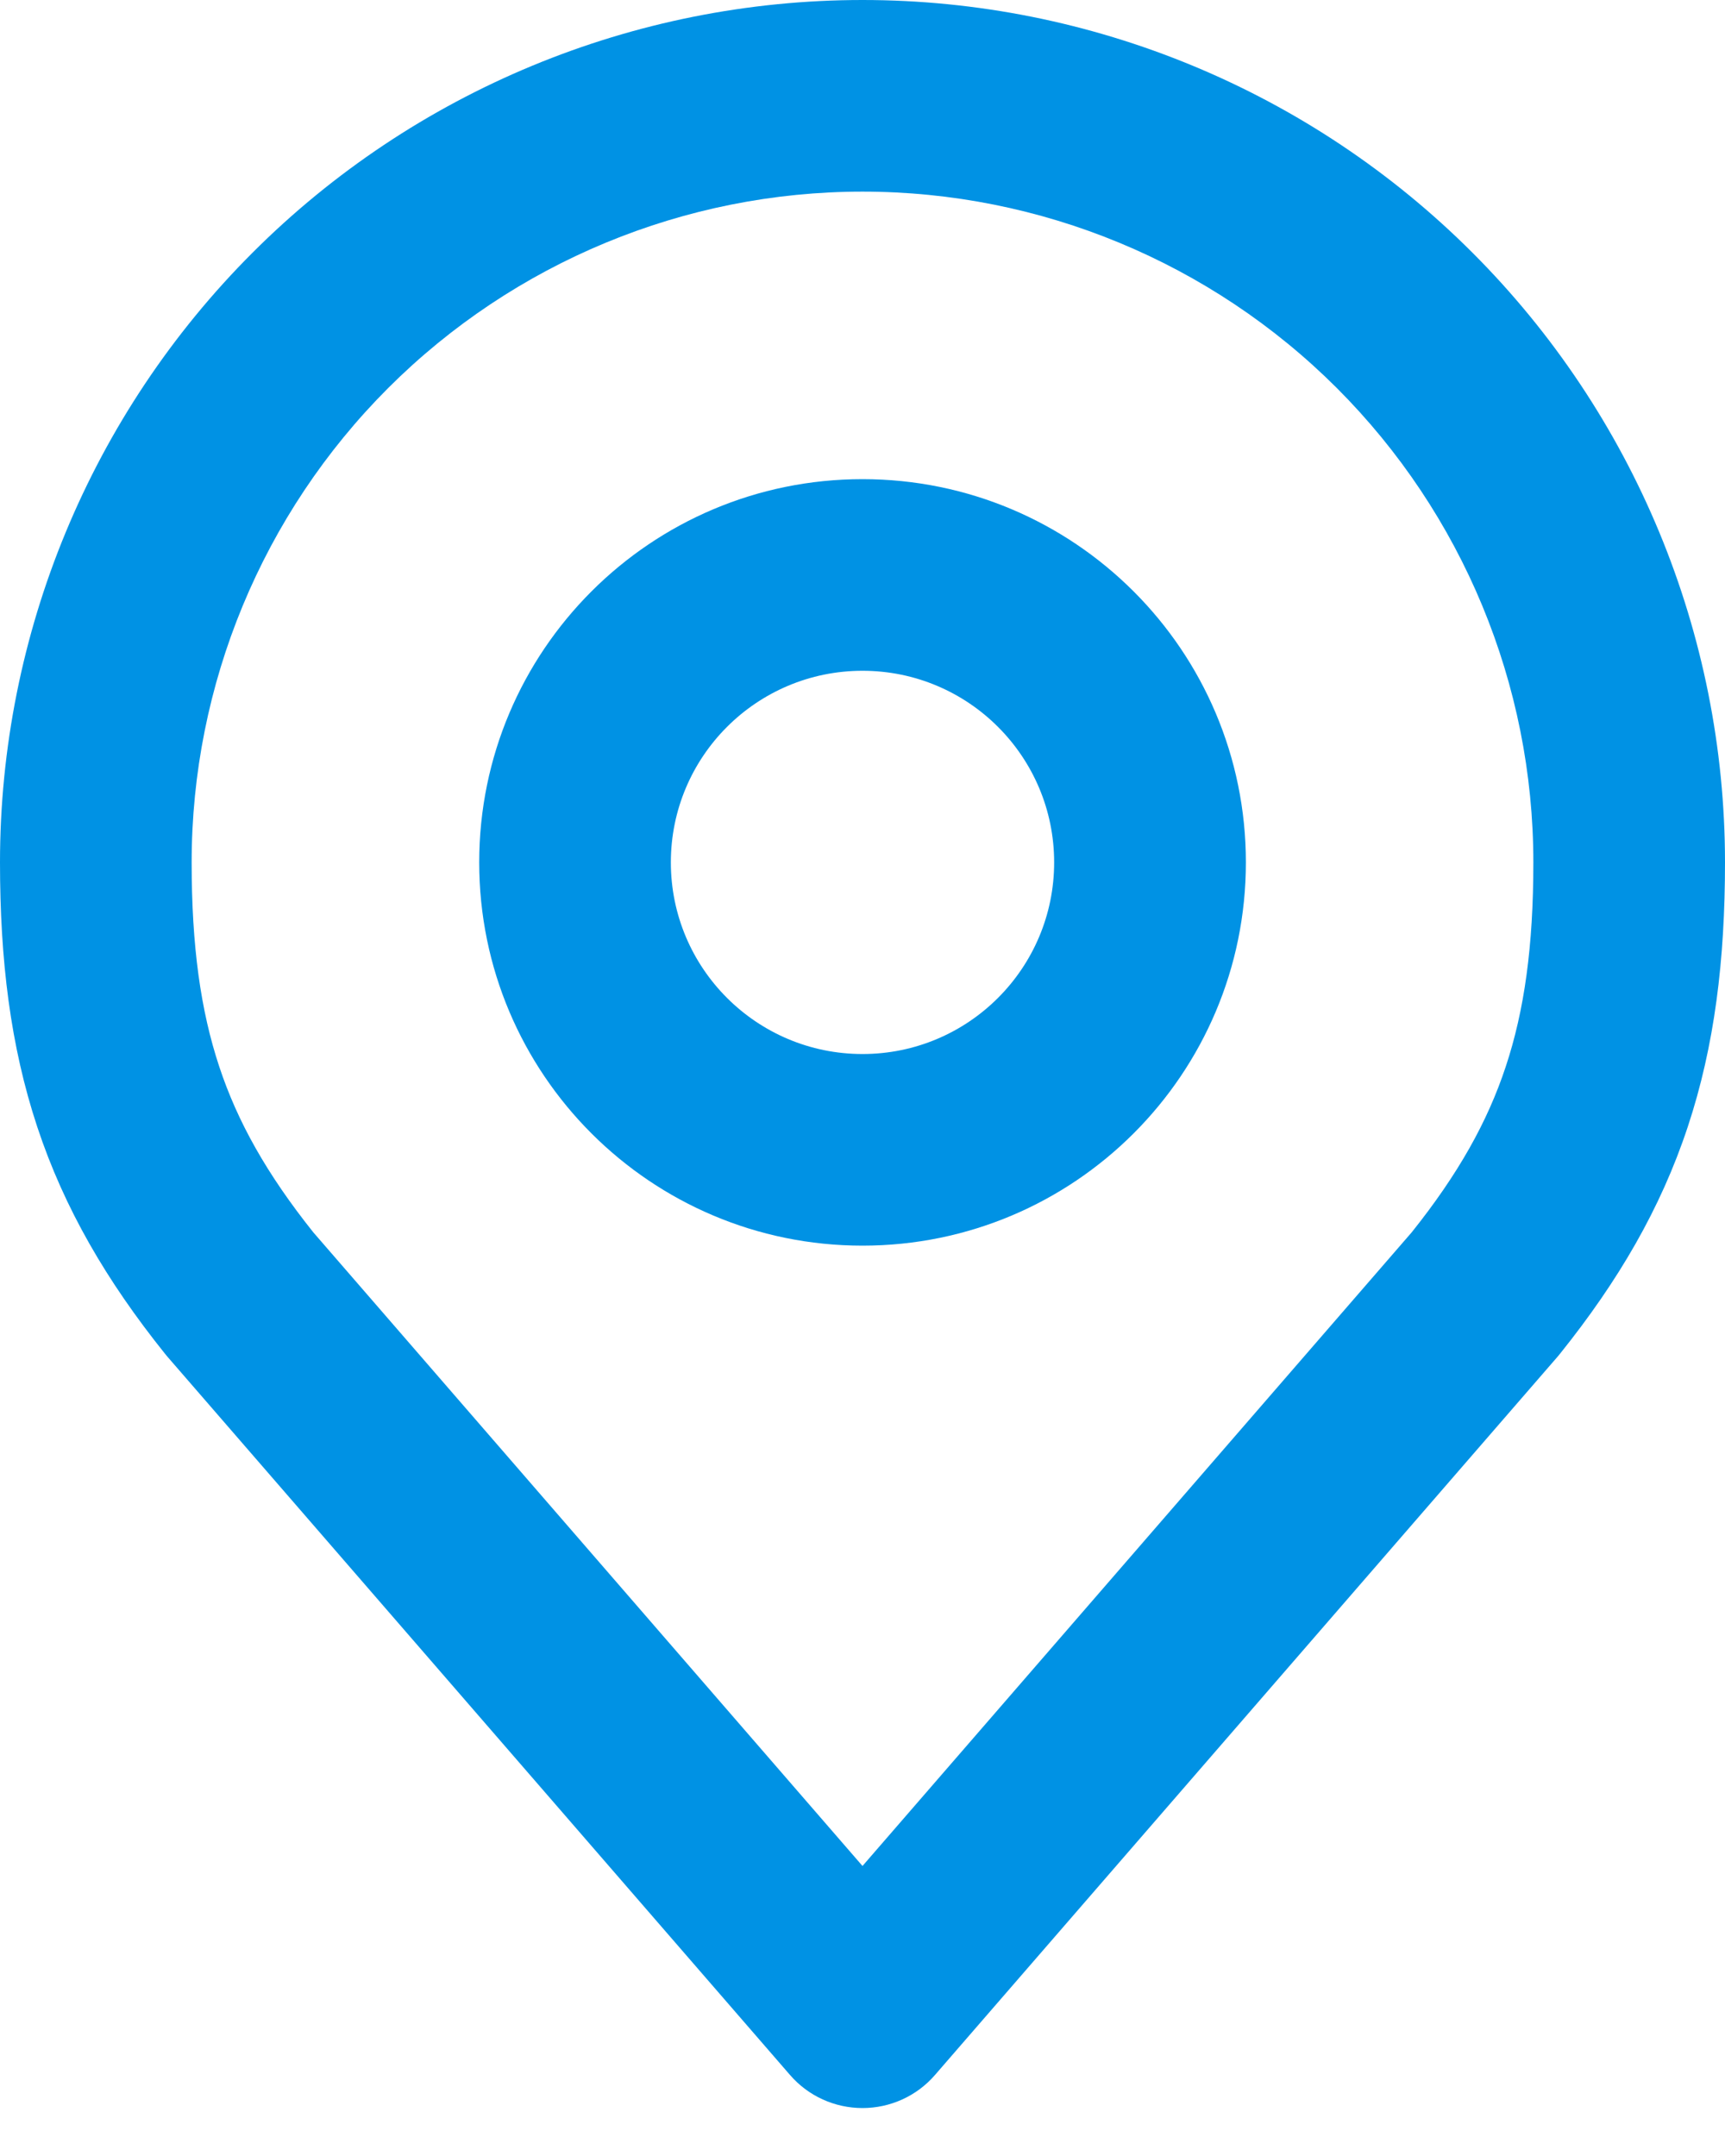
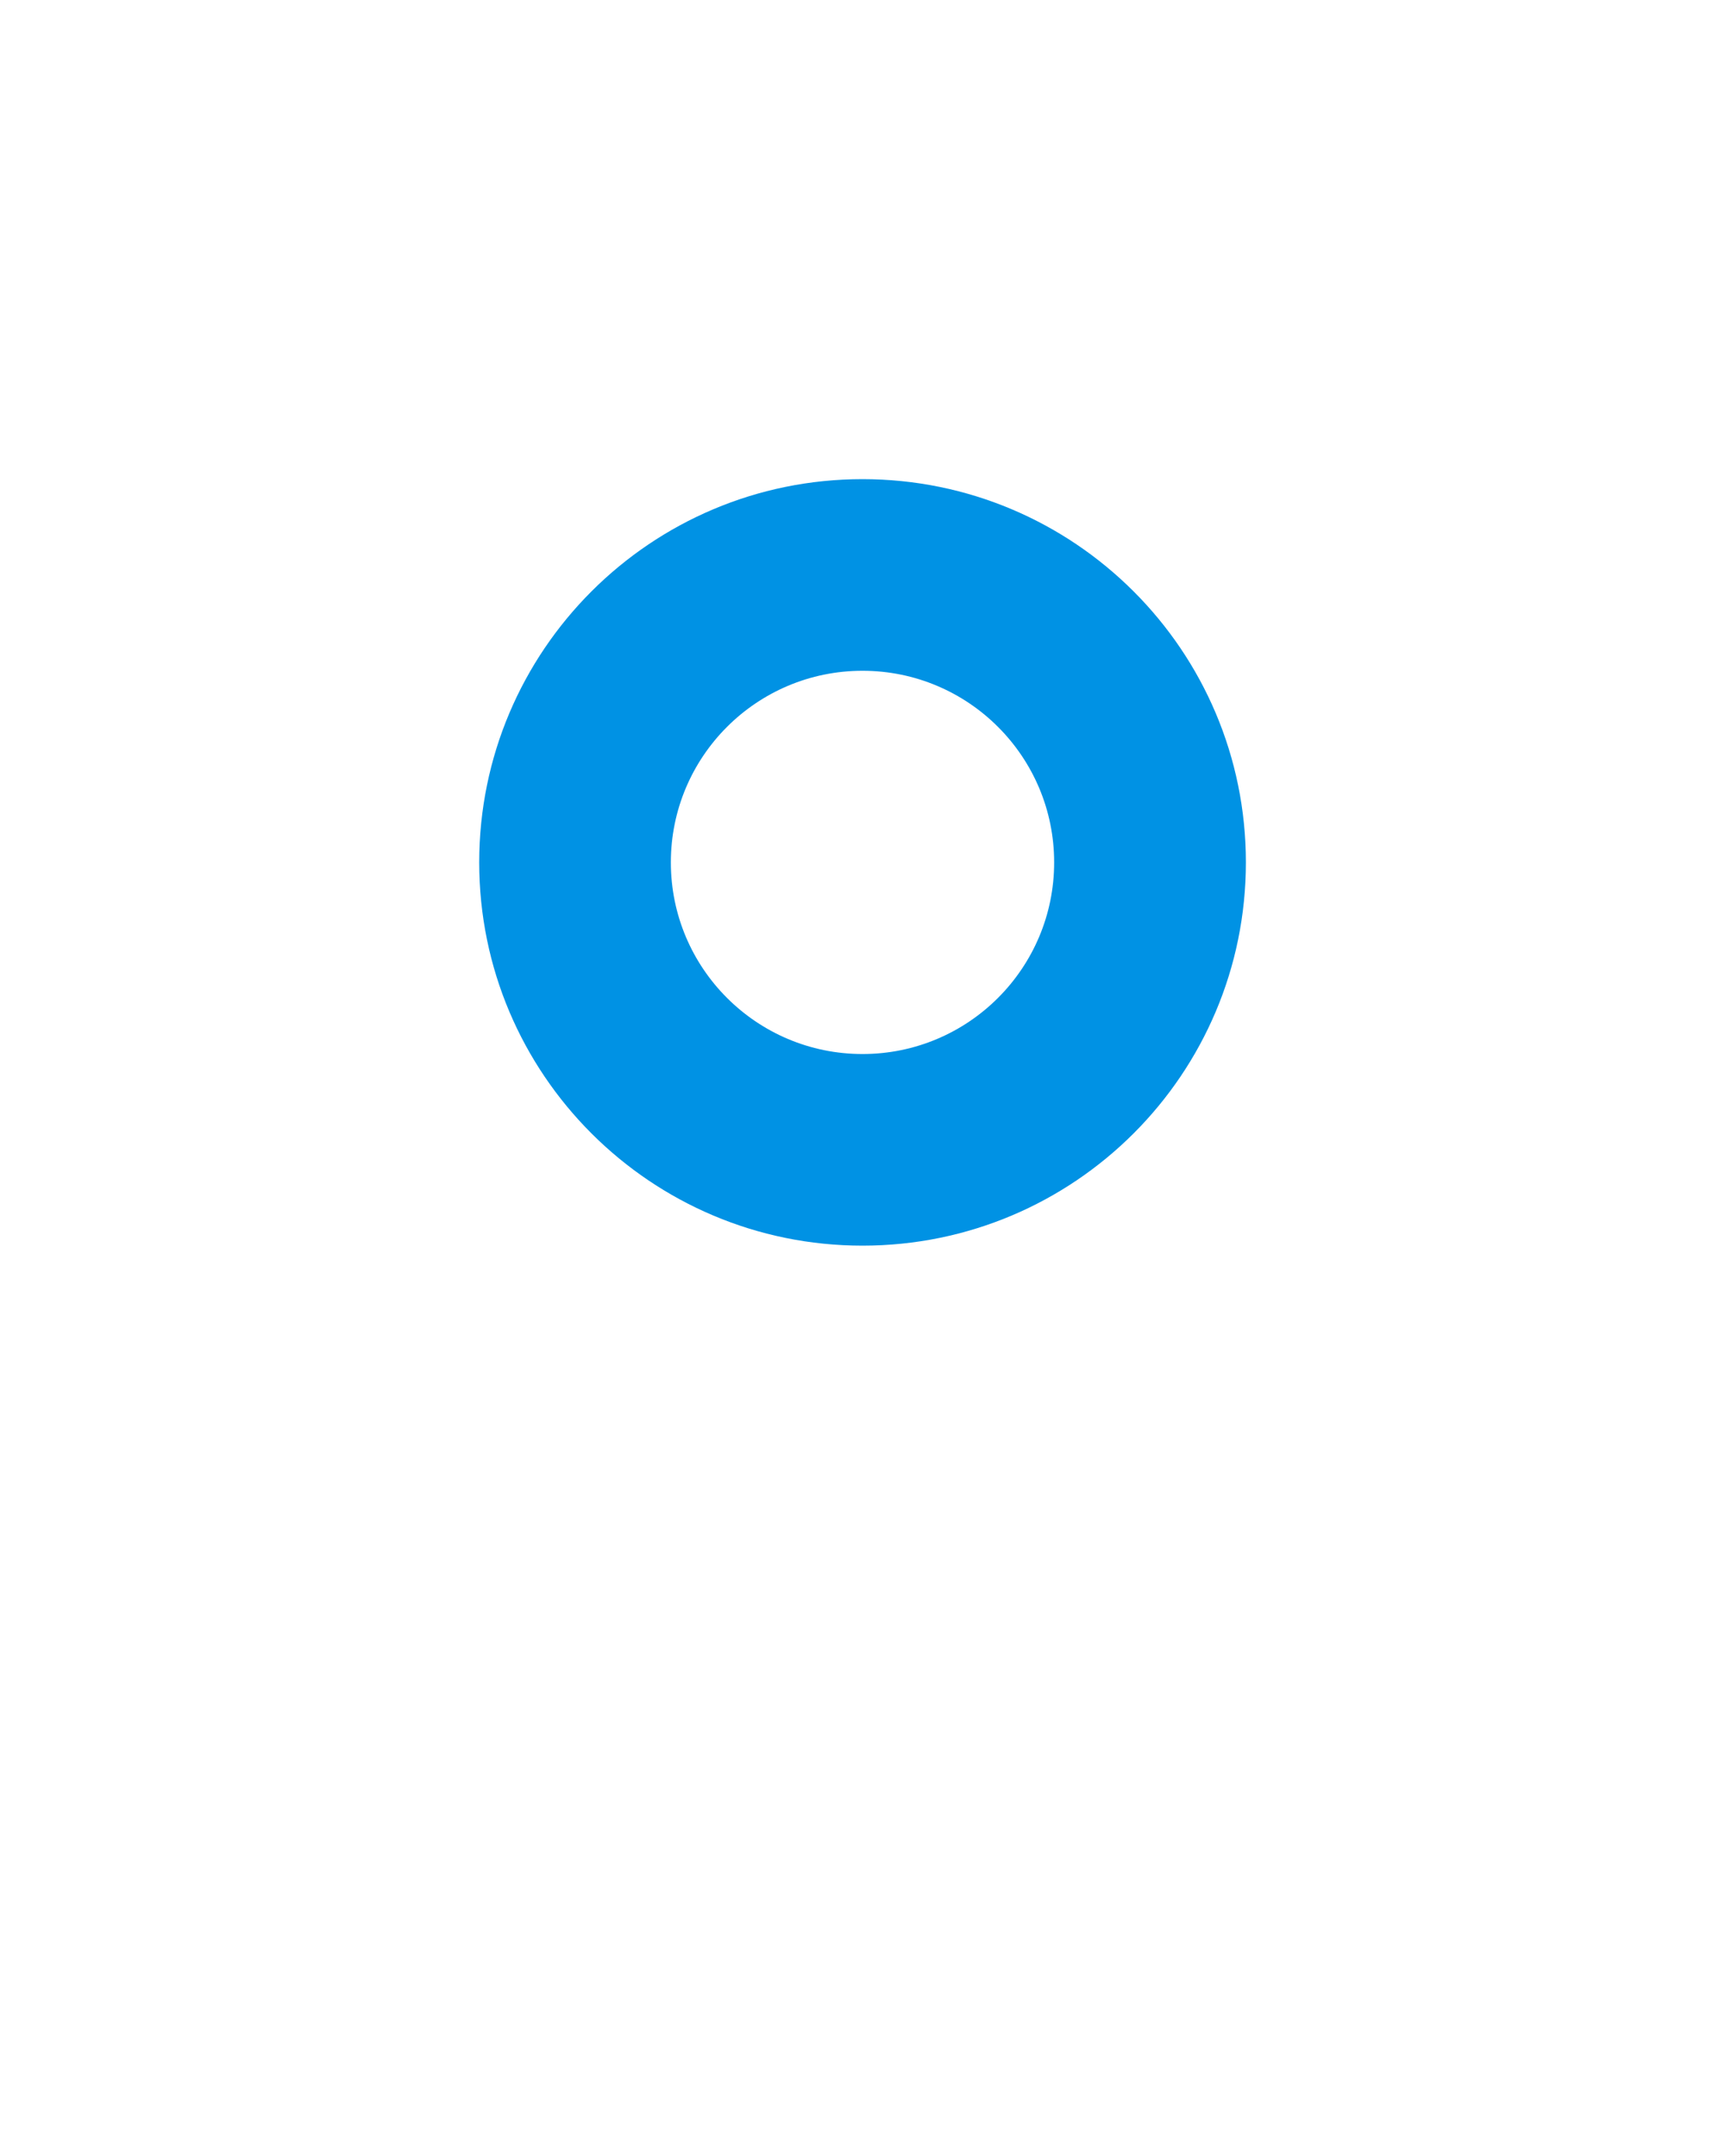
<svg xmlns="http://www.w3.org/2000/svg" width="20" height="25" viewBox="0 0 20 25" fill="none">
  <path fill-rule="evenodd" clip-rule="evenodd" d="M10 7.778C8.773 7.778 7.778 8.773 7.778 10C7.778 11.227 8.773 12.222 10 12.222C11.227 12.222 12.222 11.227 12.222 10C12.222 8.773 11.227 7.778 10 7.778ZM5.556 10C5.556 7.545 7.546 5.556 10 5.556C12.455 5.556 14.445 7.545 14.445 10C14.445 12.455 12.455 14.444 10 14.444C7.546 14.444 5.556 12.455 5.556 10Z" fill="#0092E4" />
-   <path fill-rule="evenodd" clip-rule="evenodd" d="M2.929 2.929C4.804 1.054 7.348 0 10 0C12.652 0 15.196 1.054 17.071 2.929C18.946 4.804 20 7.348 20 10C20 11.13 19.88 12.125 19.568 13.067C19.254 14.015 18.763 14.854 18.089 15.695C18.08 15.706 18.071 15.717 18.062 15.728L10.84 24.061C10.629 24.305 10.322 24.444 10 24.444C9.678 24.444 9.371 24.305 9.16 24.061L1.938 15.728C1.929 15.717 1.92 15.706 1.911 15.695C1.237 14.854 0.746 14.015 0.432 13.067C0.12 12.125 0 11.13 0 10C0 7.348 1.054 4.804 2.929 2.929ZM10 2.222C7.937 2.222 5.959 3.042 4.5 4.5C3.042 5.959 2.222 7.937 2.222 10C2.222 10.973 2.326 11.716 2.542 12.368C2.754 13.009 3.094 13.614 3.632 14.289L10 21.637L16.368 14.289C16.907 13.614 17.246 13.009 17.458 12.368C17.674 11.716 17.778 10.973 17.778 10C17.778 7.937 16.958 5.959 15.5 4.5C14.041 3.042 12.063 2.222 10 2.222Z" fill="#0092E4" />
</svg>